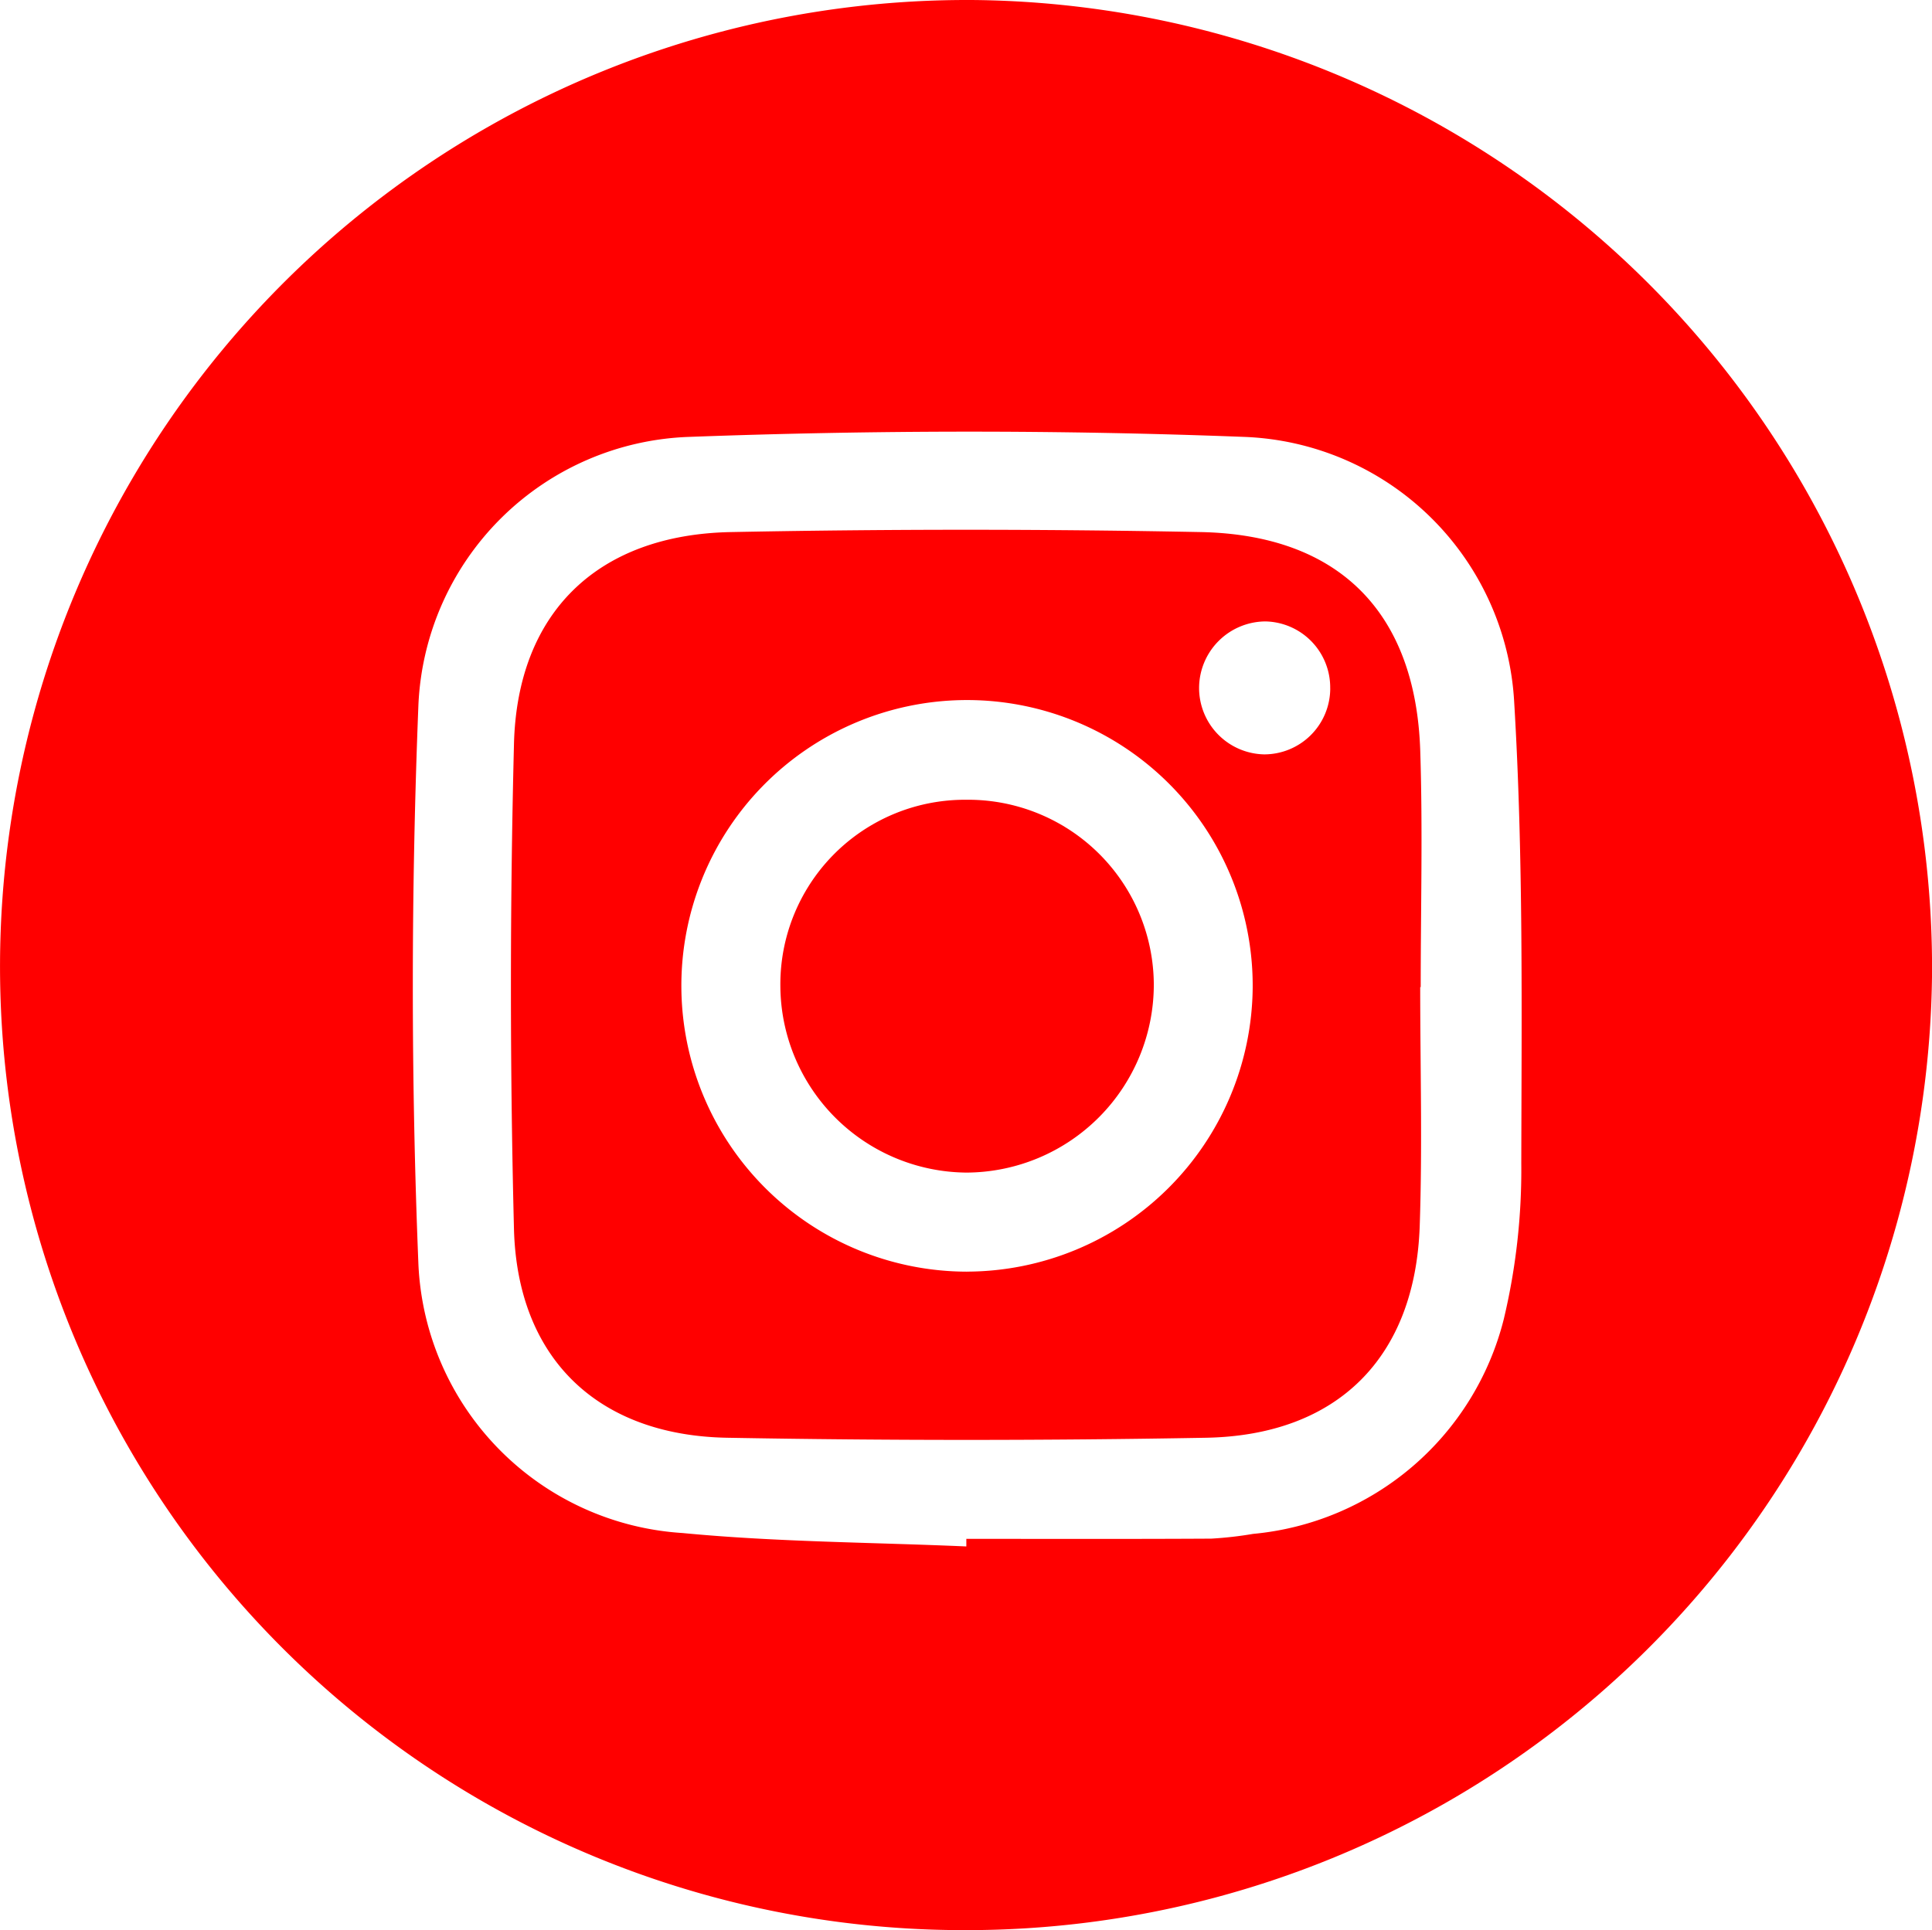
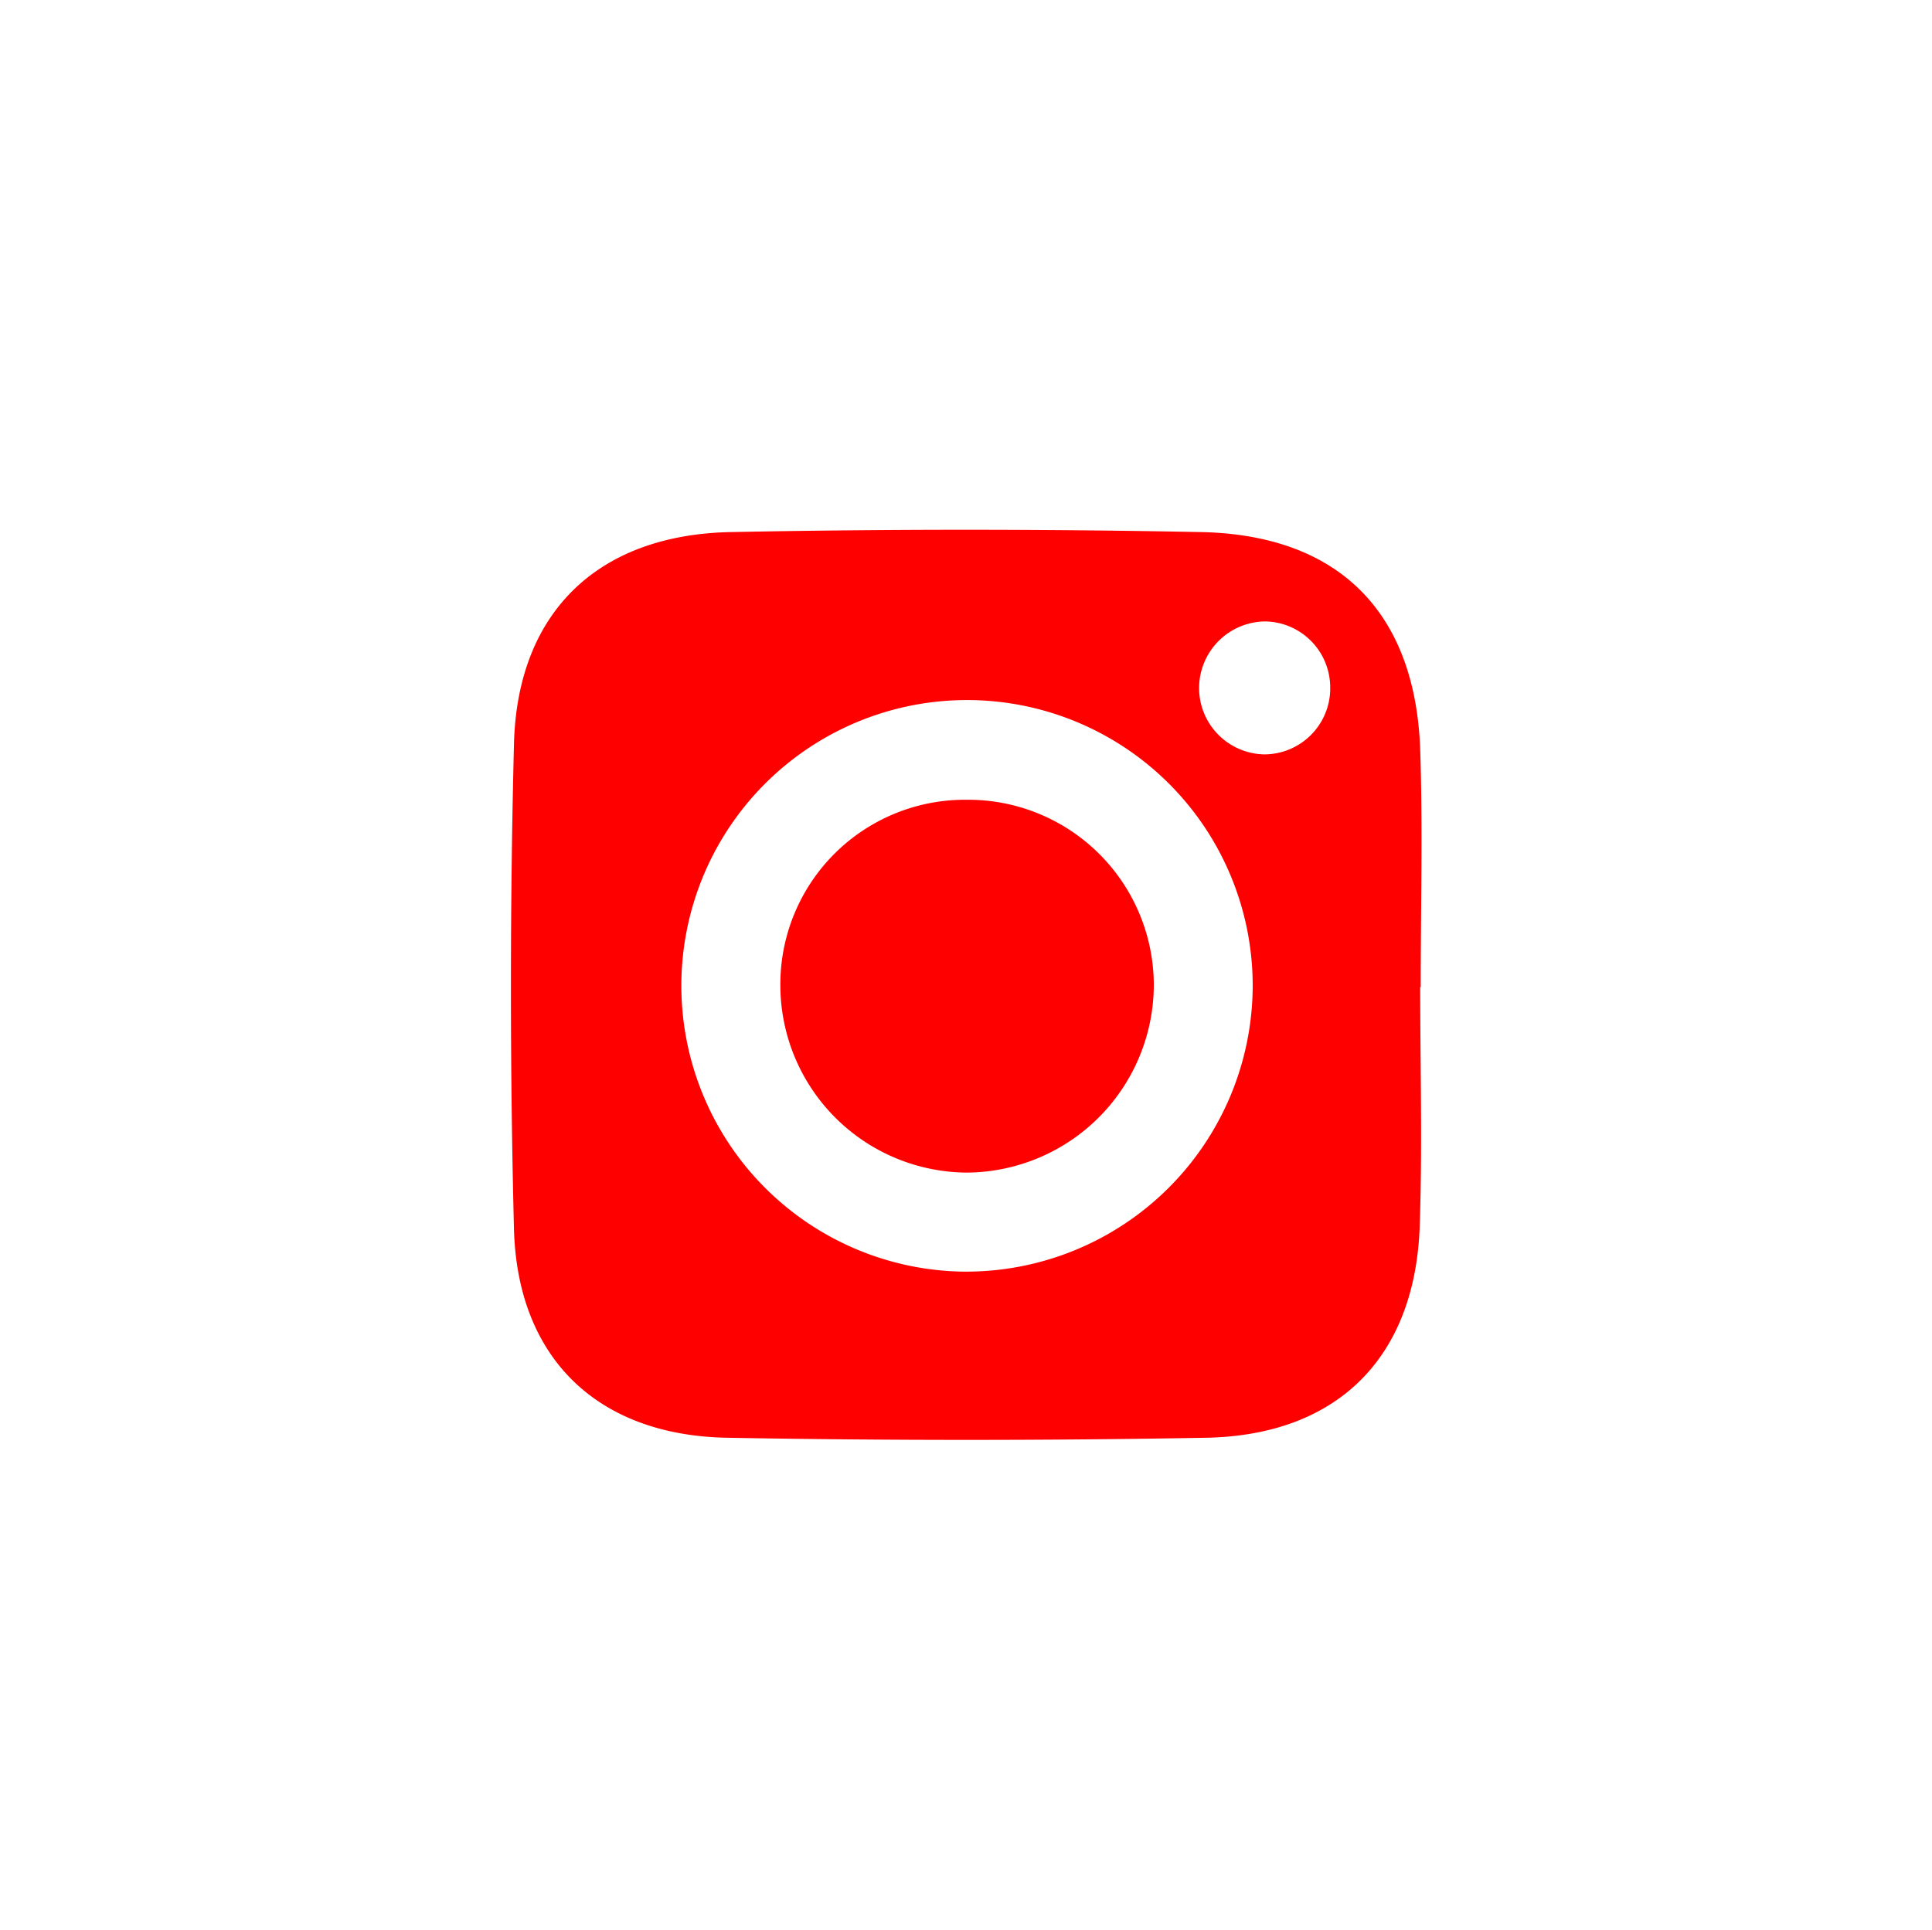
<svg xmlns="http://www.w3.org/2000/svg" width="54.435" height="54.395" viewBox="0 0 54.435 54.395">
  <g id="Group_238" data-name="Group 238" transform="translate(-1753.315 -61.8)">
-     <path id="Path_144" data-name="Path 144" d="M-443.792,1471.147a27.156,27.156,0,0,1-27.17-27.272,27.243,27.243,0,0,1,27.488-27.122,27.28,27.28,0,0,1,26.947,27.444A27.206,27.206,0,0,1-443.792,1471.147Zm.056-10.813c0-.071,0-.142,0-.214,2.3,0,4.6.007,6.9-.006a10.664,10.664,0,0,0,1.181-.134,8.049,8.049,0,0,0,7.062-6.052,18.142,18.142,0,0,0,.493-4.388c.009-4.333.06-8.676-.2-13a7.917,7.917,0,0,0-7.624-7.476c-5.2-.2-10.415-.192-15.614,0a7.909,7.909,0,0,0-7.636,7.553c-.208,5.249-.212,10.518,0,15.766a7.949,7.949,0,0,0,7.443,7.573C-449.078,1460.211-446.4,1460.217-443.736,1460.334Z" transform="translate(2224.278 -1354.952)" fill="red" />
    <path id="Path_145" data-name="Path 145" d="M-354.672,1523.655c0,2.247.063,4.5-.014,6.74-.128,3.695-2.31,5.895-6.024,5.962q-6.739.121-13.481,0c-3.658-.062-5.923-2.241-6.015-5.893q-.171-6.817,0-13.641c.086-3.716,2.352-5.917,6.11-5.99q6.622-.13,13.248,0c3.9.08,6.051,2.276,6.177,6.164.072,2.218.013,4.441.013,6.661Zm-12.772,8.02a8.074,8.074,0,0,0,8.052-8,8.049,8.049,0,0,0-8.173-8.107,8.049,8.049,0,0,0-7.924,8.113A8.059,8.059,0,0,0-367.443,1531.676Zm10.236-16.437a1.862,1.862,0,0,0-1.83-1.887,1.881,1.881,0,0,0-1.864,1.859,1.872,1.872,0,0,0,1.834,1.888A1.862,1.862,0,0,0-357.207,1515.238Z" transform="translate(2148.002 -1434.038)" fill="red" />
    <path id="Path_146" data-name="Path 146" d="M-327.243,1558.7a5.231,5.231,0,0,1,5.293,5.189,5.3,5.3,0,0,1-5.275,5.318,5.286,5.286,0,0,1-5.247-5.263A5.2,5.2,0,0,1-327.243,1558.7Z" transform="translate(2107.774 -1474.361)" fill="red" />
  </g>
</svg>